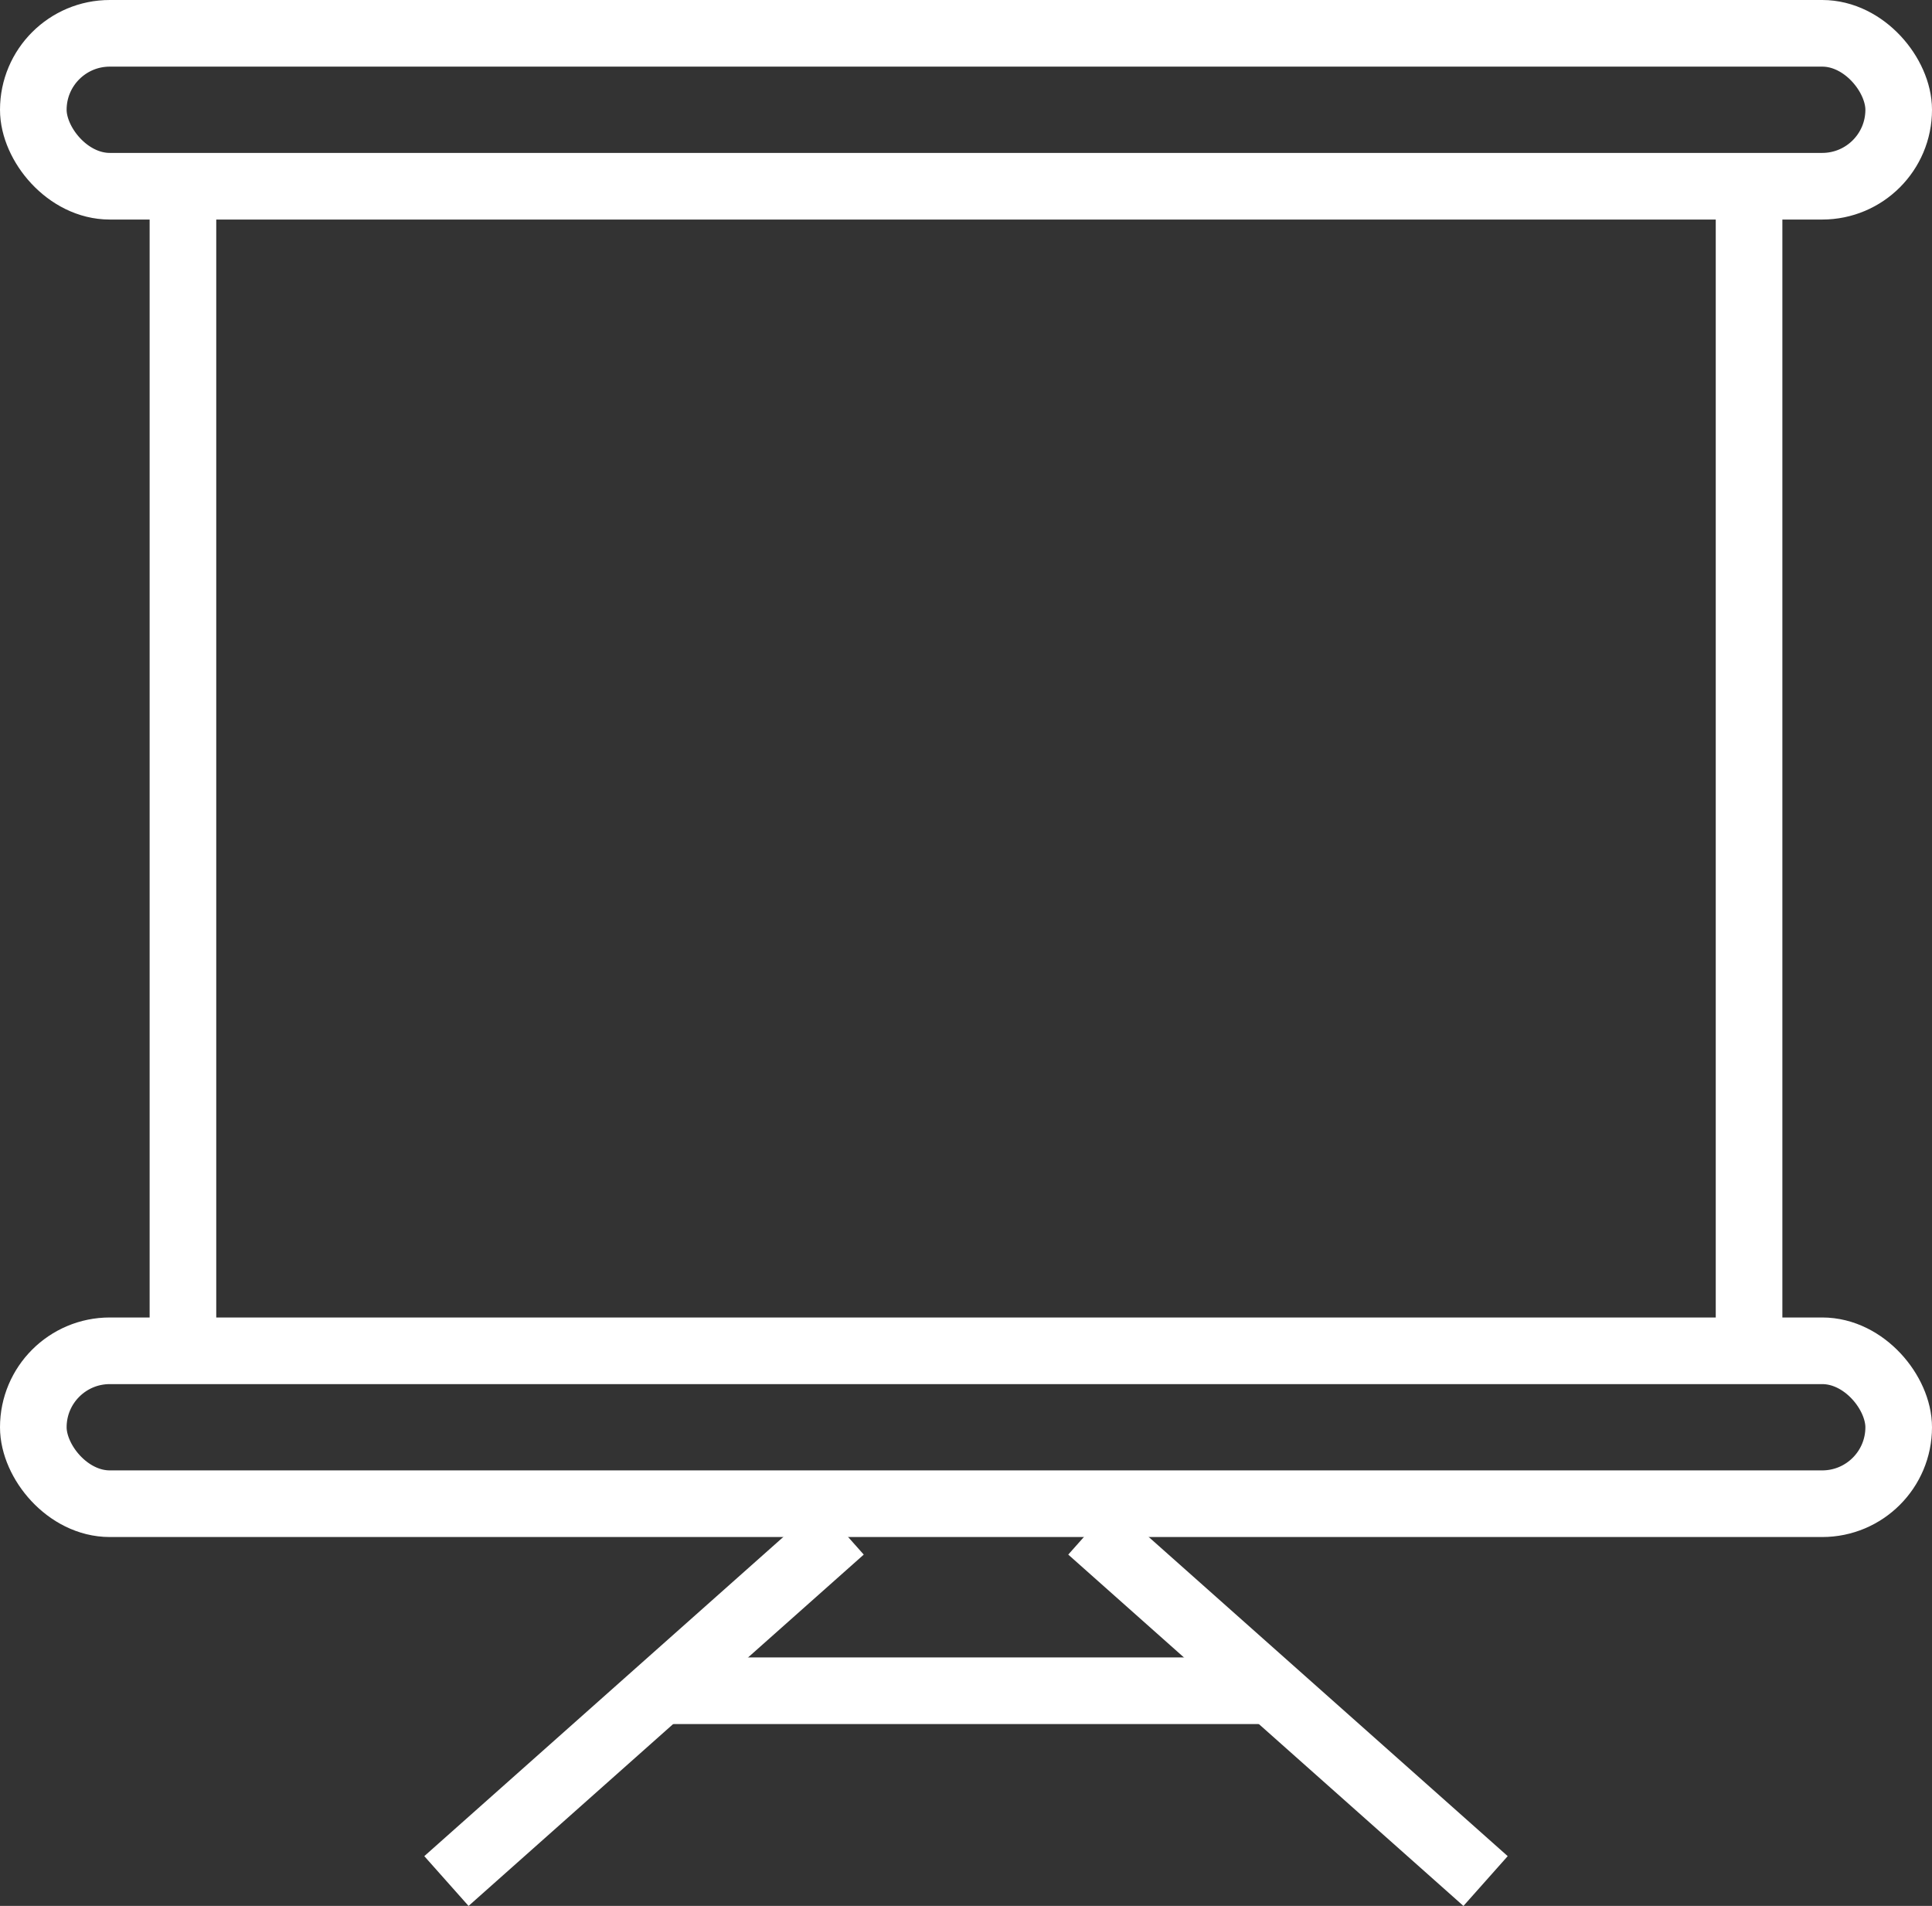
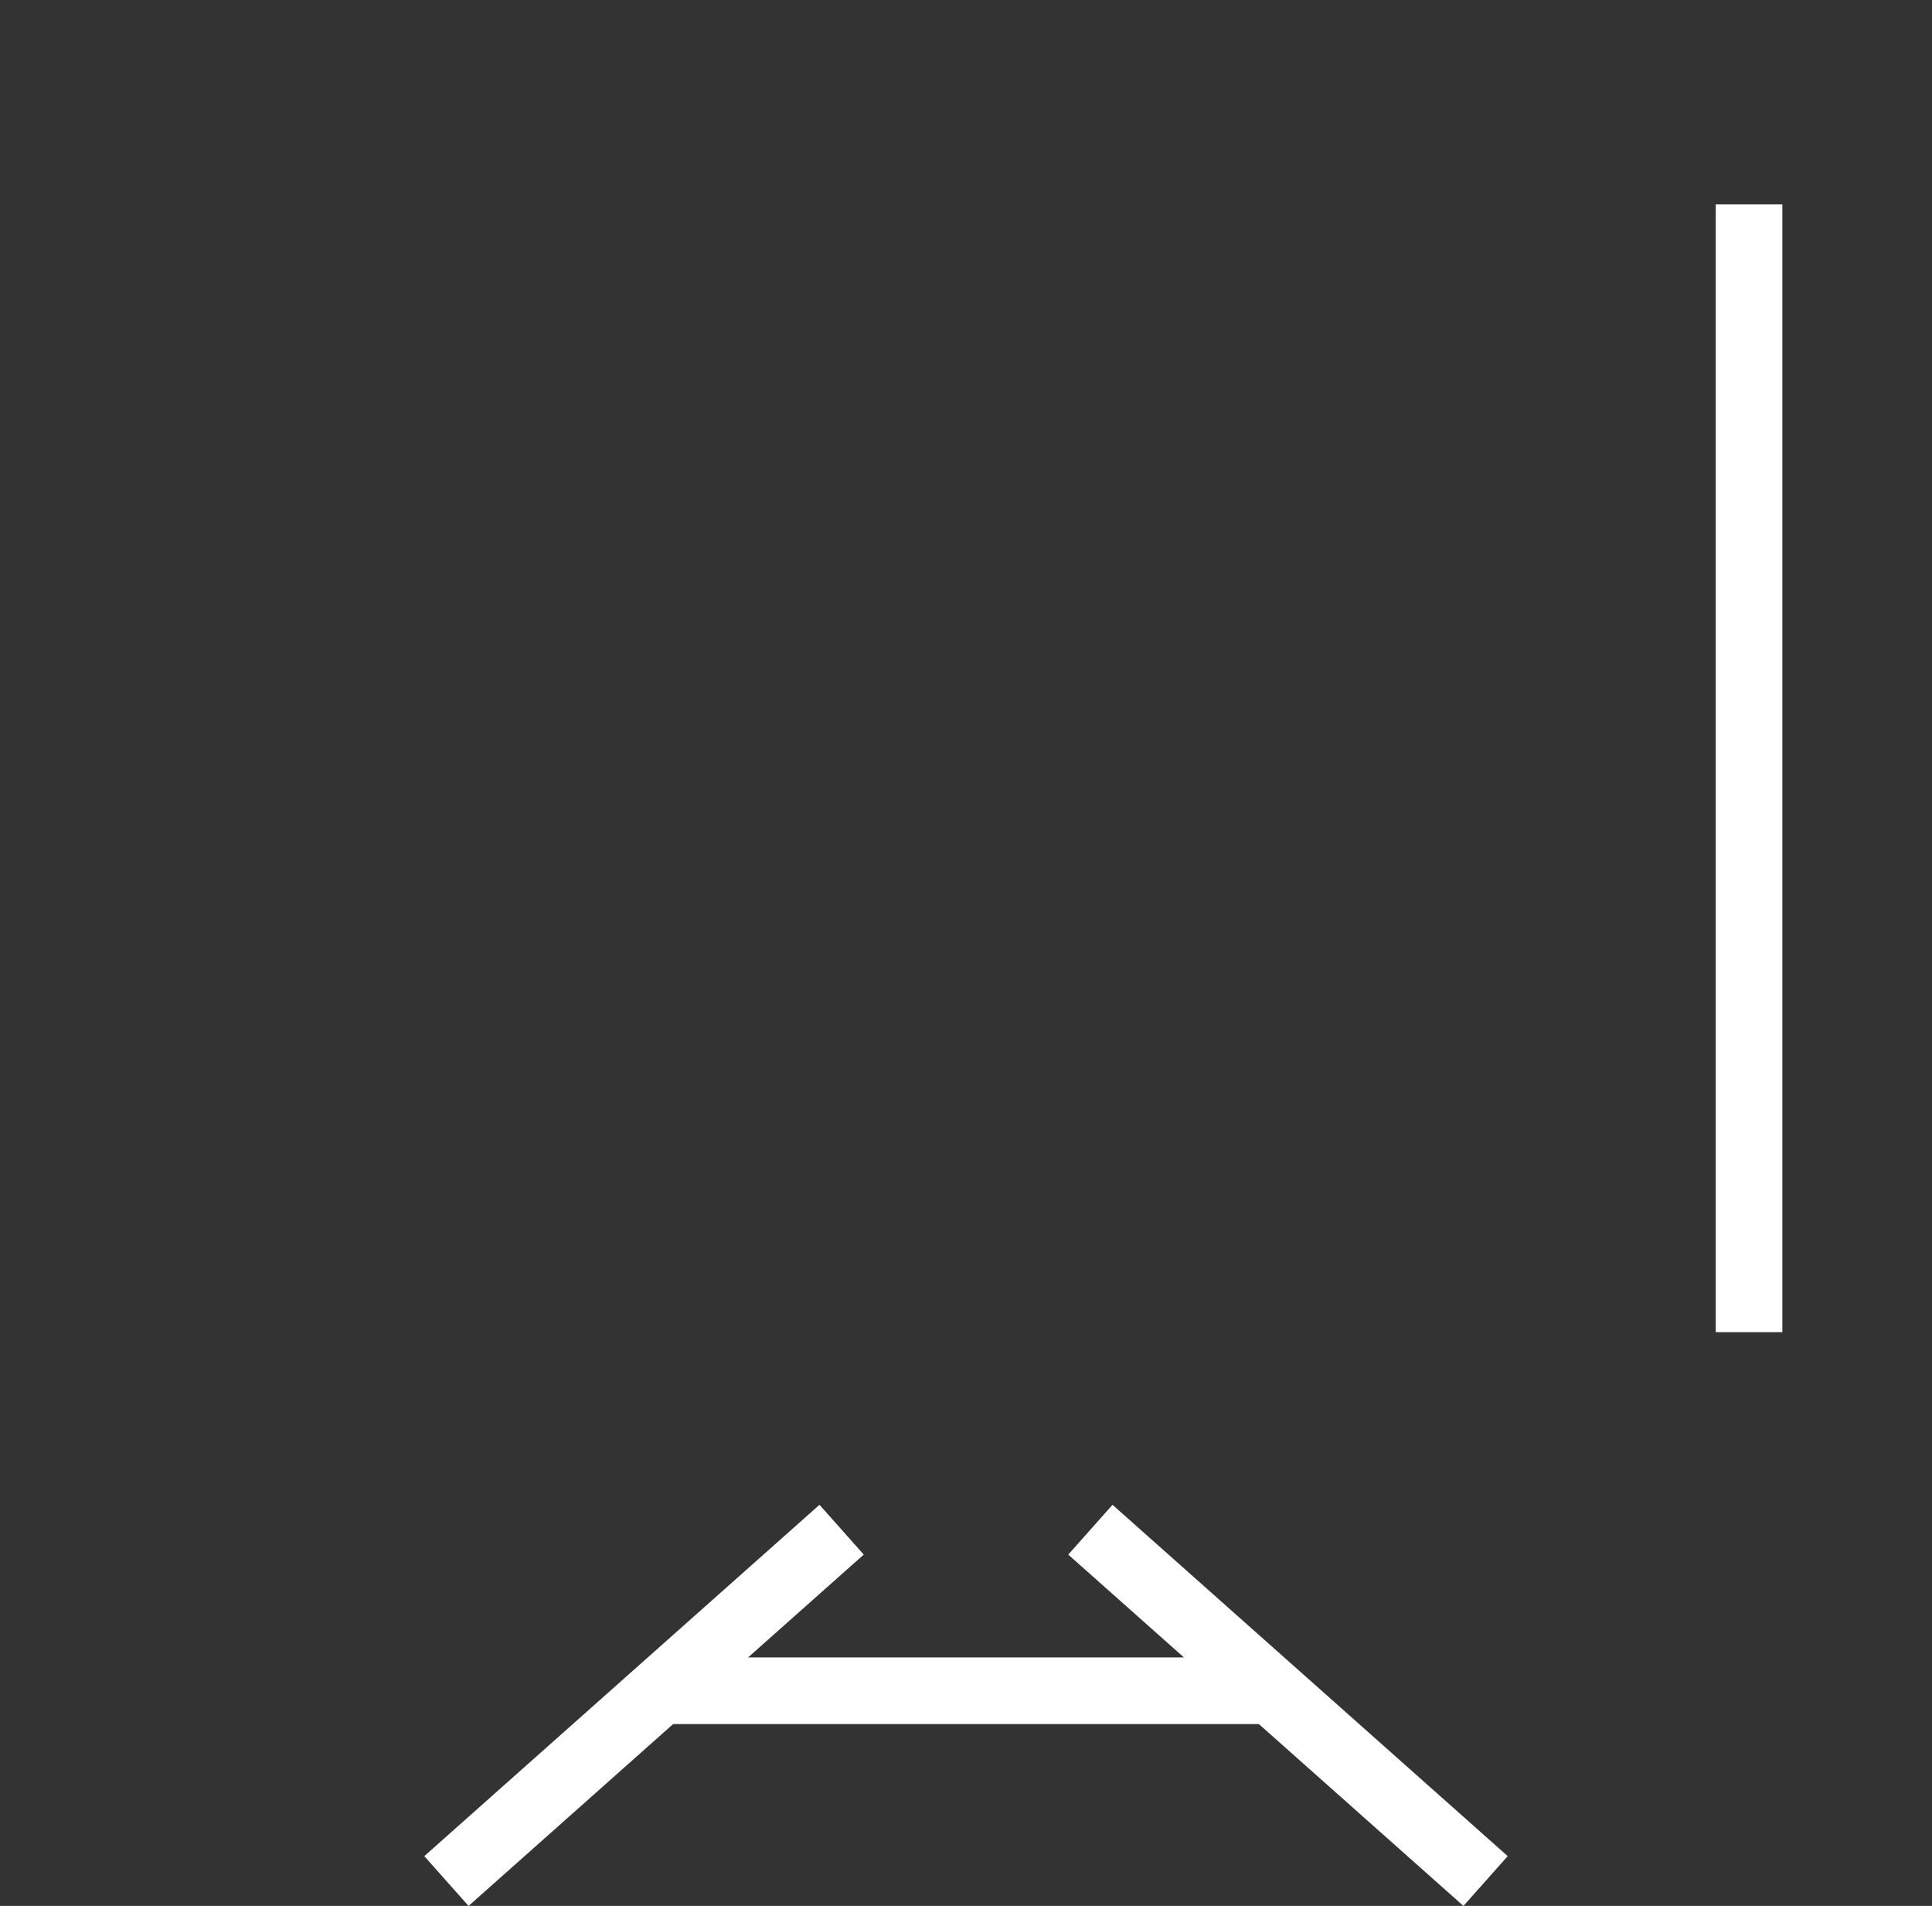
<svg xmlns="http://www.w3.org/2000/svg" width="29" height="28.604" viewBox="0 0 29 28.604">
  <rect x="0" y="0" width="29" height="28.604" fill="#333333" stroke="none" />
  <g id="hr2" transform="translate(-1704 -703)">
    <g id="Rectangle_489" data-name="Rectangle 489" transform="translate(1704 703)" fill="none" stroke="#fff" stroke-width="1">
      <rect width="29" height="3.295" rx="1.648" stroke="none" />
-       <rect x="0.5" y="0.5" width="28" height="2.295" rx="1.148" fill="none" />
    </g>
    <g id="Rectangle_490" data-name="Rectangle 490" transform="translate(1704 722.773)" fill="none" stroke="#fff" stroke-width="1">
-       <rect width="29" height="3.295" rx="1.648" stroke="none" />
-       <rect x="0.5" y="0.5" width="28" height="2.295" rx="1.148" fill="none" />
-     </g>
+       </g>
    <line id="Line_137" data-name="Line 137" x1="5.932" y2="5.273" transform="translate(1710.701 725.958)" fill="none" stroke="#fff" stroke-width="1" />
    <line id="Line_138" data-name="Line 138" x2="5.932" y2="5.273" transform="translate(1720.367 725.958)" fill="none" stroke="#fff" stroke-width="1" />
    <line id="Line_139" data-name="Line 139" x2="9.008" transform="translate(1713.996 728.375)" fill="none" stroke="#fff" stroke-width="1" />
-     <line id="Line_140" data-name="Line 140" y2="16.926" transform="translate(1706.746 706.067)" fill="none" stroke="#fff" stroke-width="1" />
    <line id="Line_141" data-name="Line 141" y2="16.926" transform="translate(1730.254 706.067)" fill="none" stroke="#fff" stroke-width="1" />
  </g>
</svg>